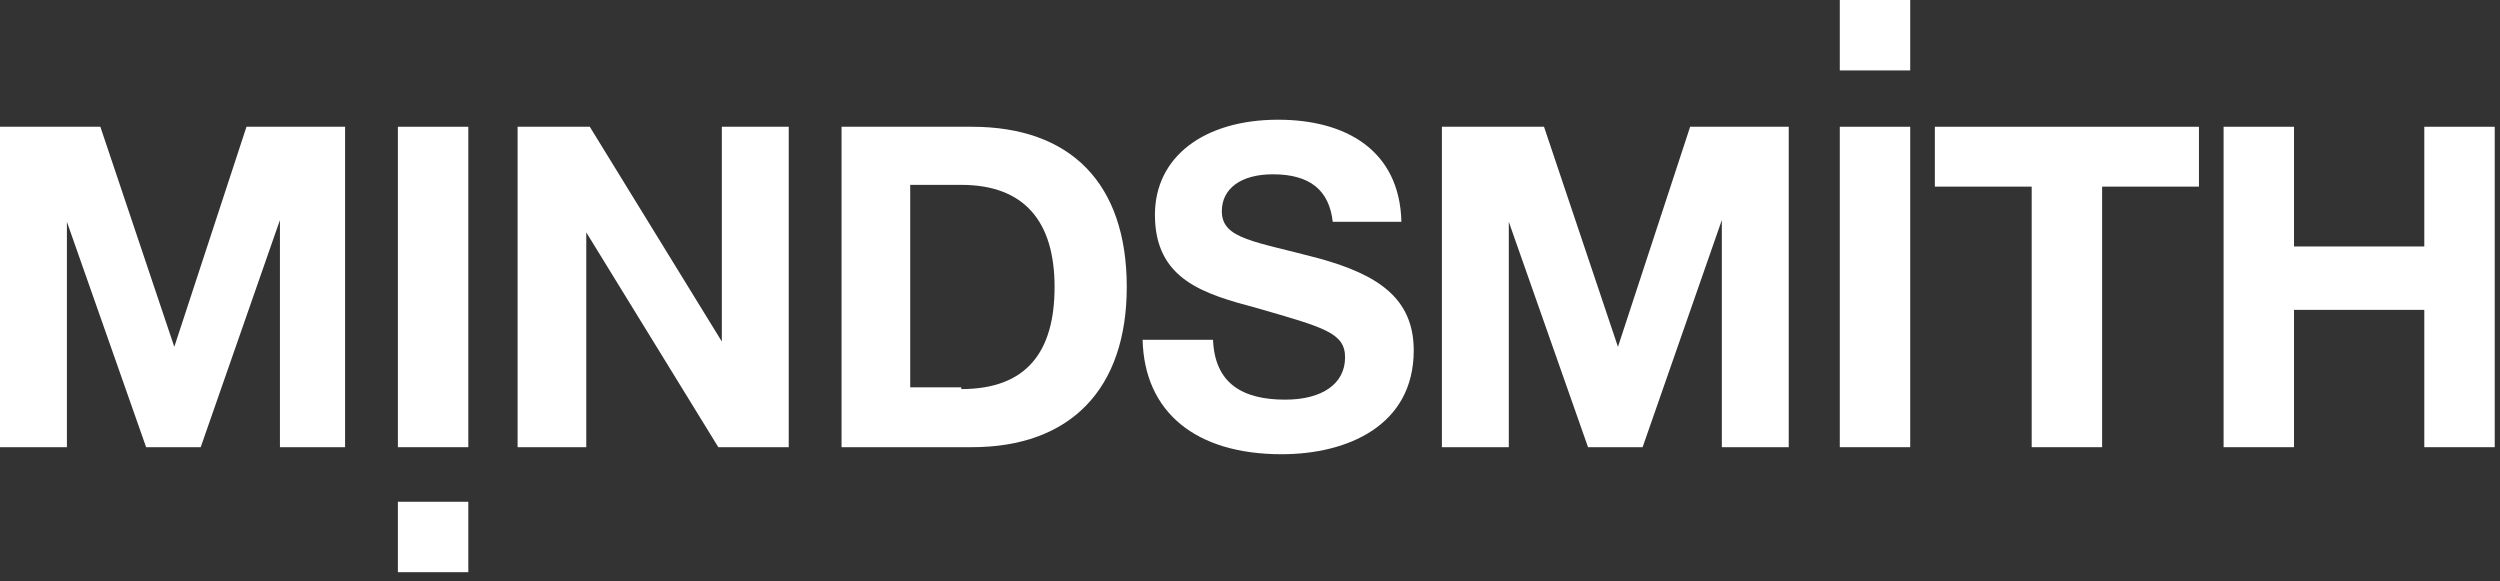
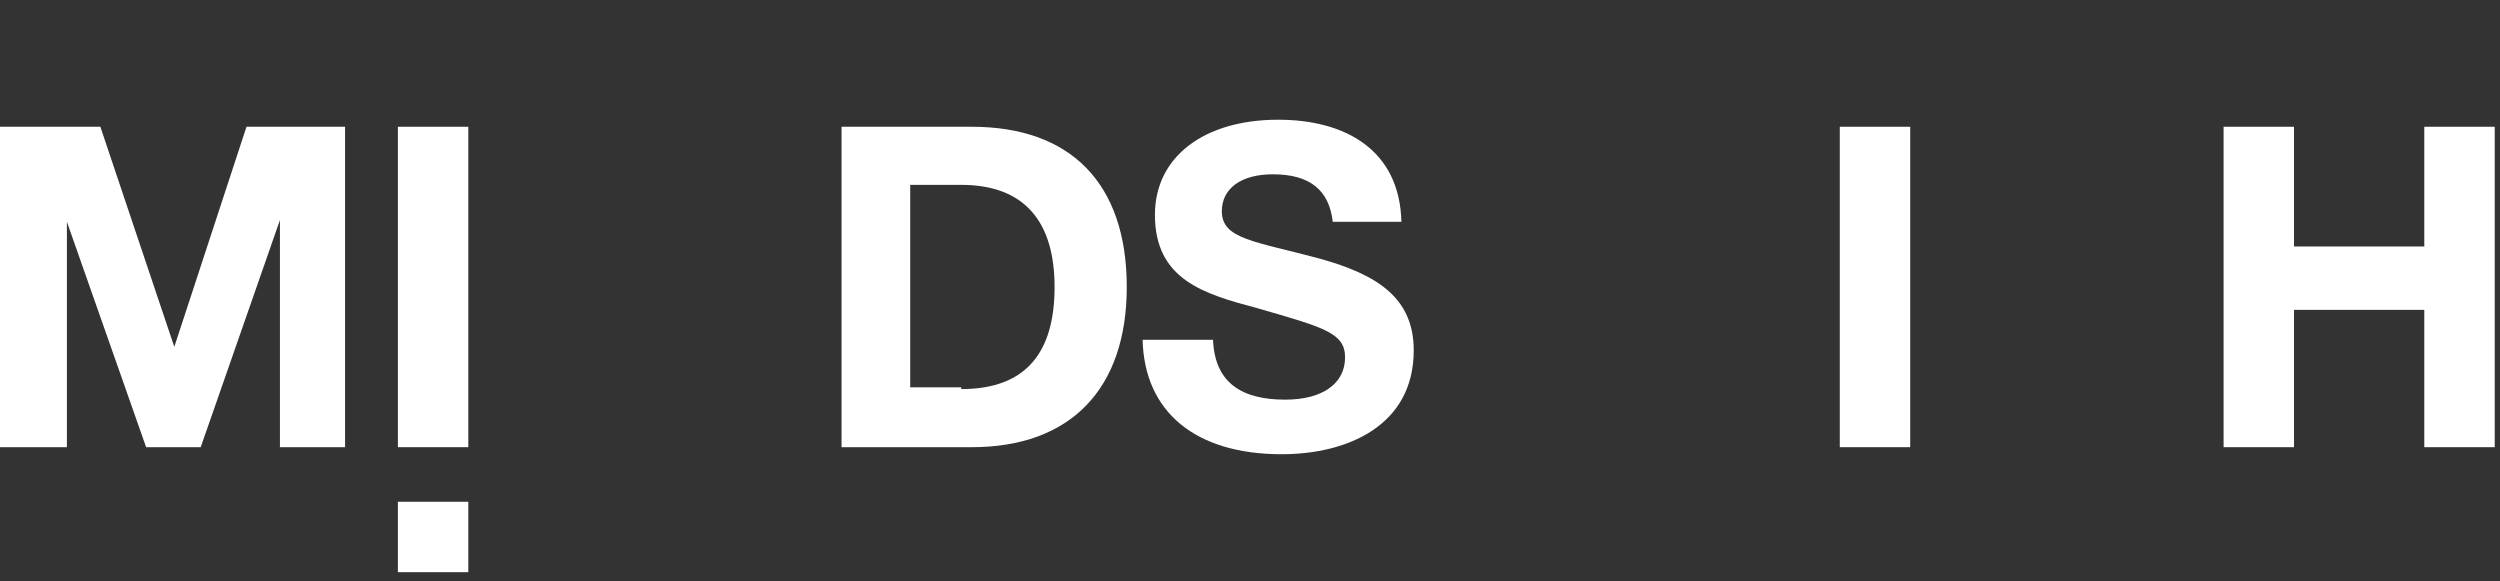
<svg xmlns="http://www.w3.org/2000/svg" width="142" height="33" viewBox="0 0 142 33" fill="none">
  <rect x="0" y="0" width="142" height="33" fill="#333333" stroke="none" />
  <path d="M0 7.2H5.7L9.9 19.7L14 7.2H19.6V25.4H15.9V12.5L11.4 25.4H8.3L3.8 12.6V25.4H0V7.2V7.2Z" fill="white" />
  <path d="M26.6 25.4H22.6V7.2H26.6V25.4Z" fill="white" />
-   <path d="M29.4 7.2H33.5L41 19.4V7.2H44.8V25.4H40.8L33.3 13.2V25.4H29.4V7.2V7.2Z" fill="white" />
  <path d="M47.8 7.2H55.2C60.8 7.2 64 10.4 64 16.3C64 22.1 60.8 25.4 55.2 25.4H47.8V7.2V7.2ZM54.6 22.1C58.3 22.1 59.9 20 59.9 16.3C59.9 12.6 58.2 10.5 54.6 10.5H51.7V22H54.6V22.1Z" fill="white" />
  <path d="M75.7 12.6C75.5 10.8 74.4 9.9 72.3 9.9C70.5 9.9 69.4 10.7 69.4 12C69.4 13.6 71.3 13.7 75 14.7C78.2 15.6 80.3 16.9 80.3 19.9C80.3 24.2 76.5 25.8 72.8 25.8C67.9 25.8 65 23.4 64.9 19.3H68.9C69 21.8 70.6 22.7 73 22.7C75.1 22.7 76.4 21.8 76.4 20.3C76.4 18.9 75.2 18.6 71.4 17.5C68.4 16.7 65.6 15.9 65.6 12.2C65.6 8.9 68.4 6.8 72.6 6.8C76.4 6.8 79.5 8.5 79.6 12.6H75.7V12.6Z" fill="white" />
-   <path d="M82 7.2H87.7L91.9 19.7L96 7.2H101.6V25.4H97.8V12.5L93.3 25.4H90.2L85.7 12.6V25.4H81.9V7.2H82Z" fill="white" />
  <path d="M108.5 25.4H104.5V7.2H108.5V25.4Z" fill="white" />
-   <path d="M124.9 10.6H119.4V25.4H115.4V10.6H109.9V7.2H124.9V10.6Z" fill="white" />
  <path d="M141.7 25.4H137.7V17.6H130.3V25.4H126.3V7.2H130.3V14H137.7V7.2H141.7V25.4Z" fill="white" />
  <path d="M26.6 32.5H22.6V28.5H26.6V32.5Z" fill="white" />
-   <path d="M108.5 4H104.5V0H108.5V4Z" fill="white" />
</svg>